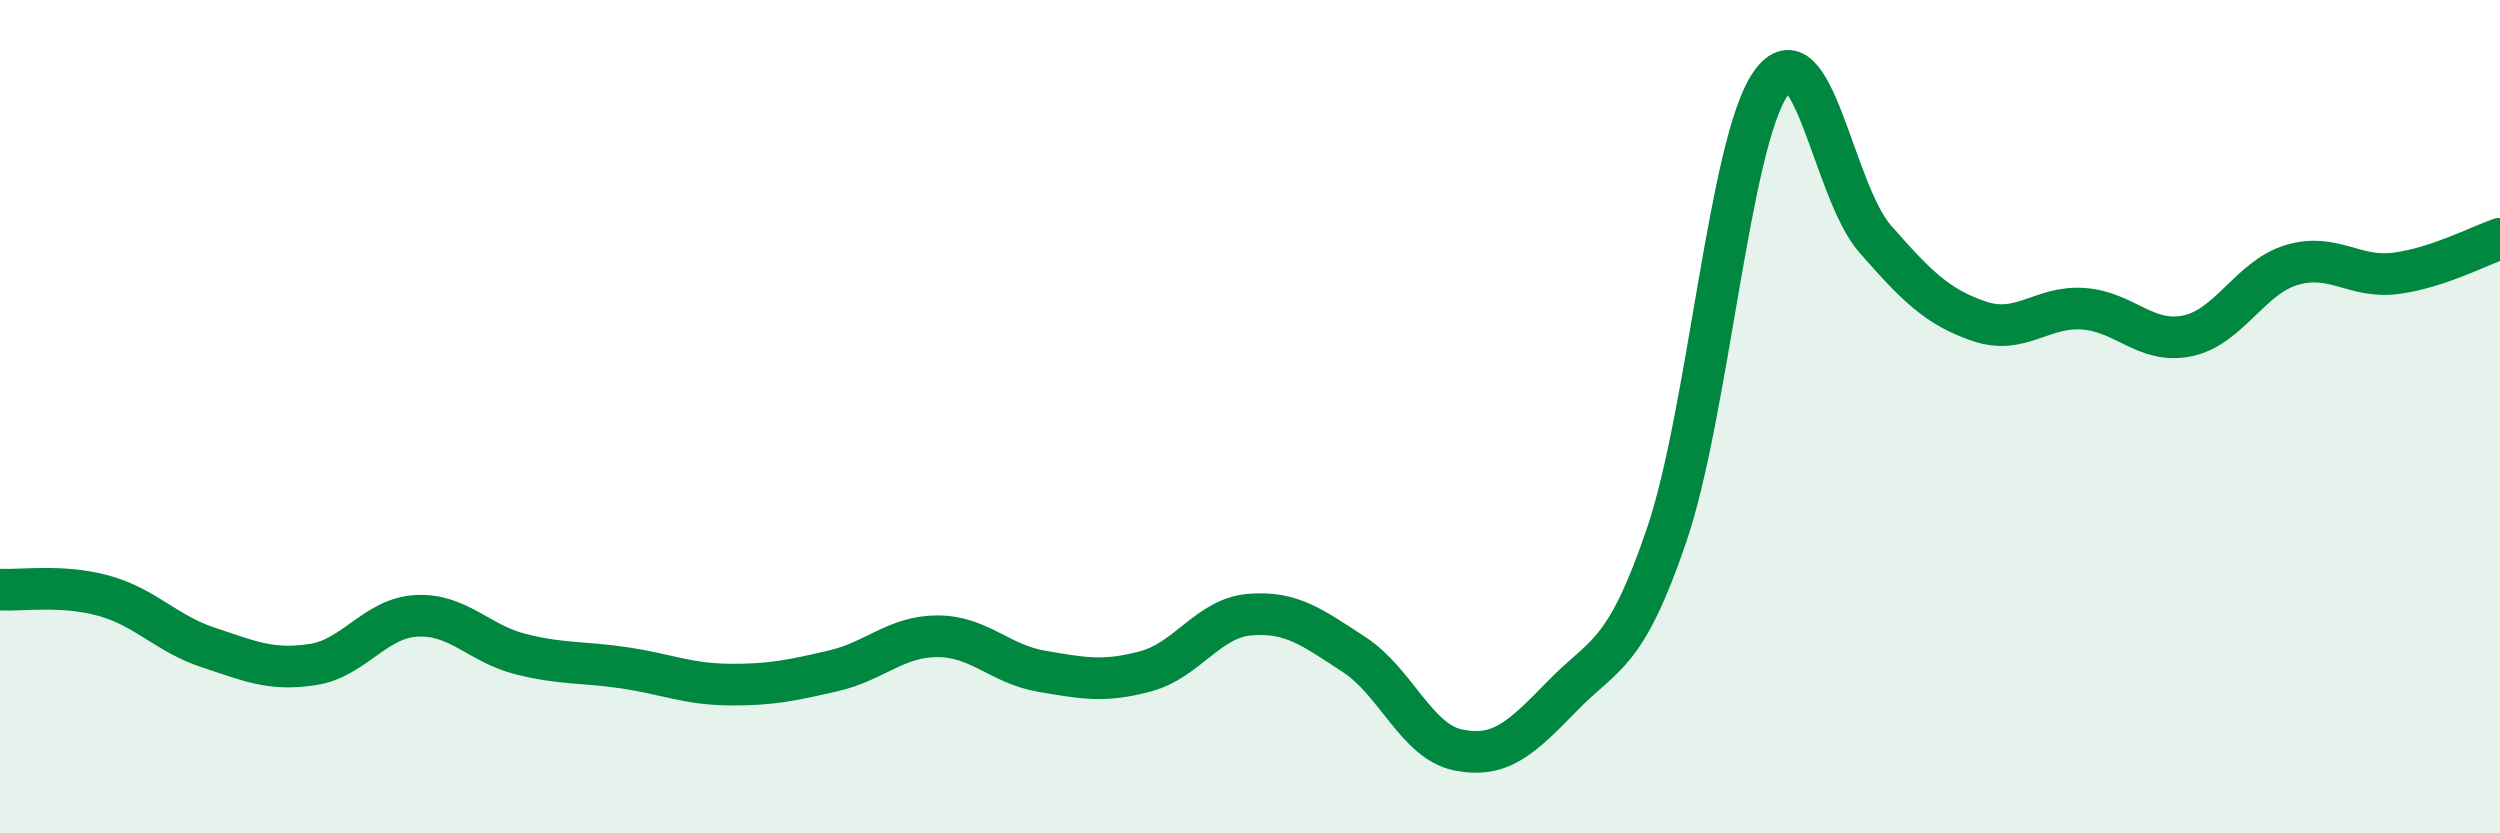
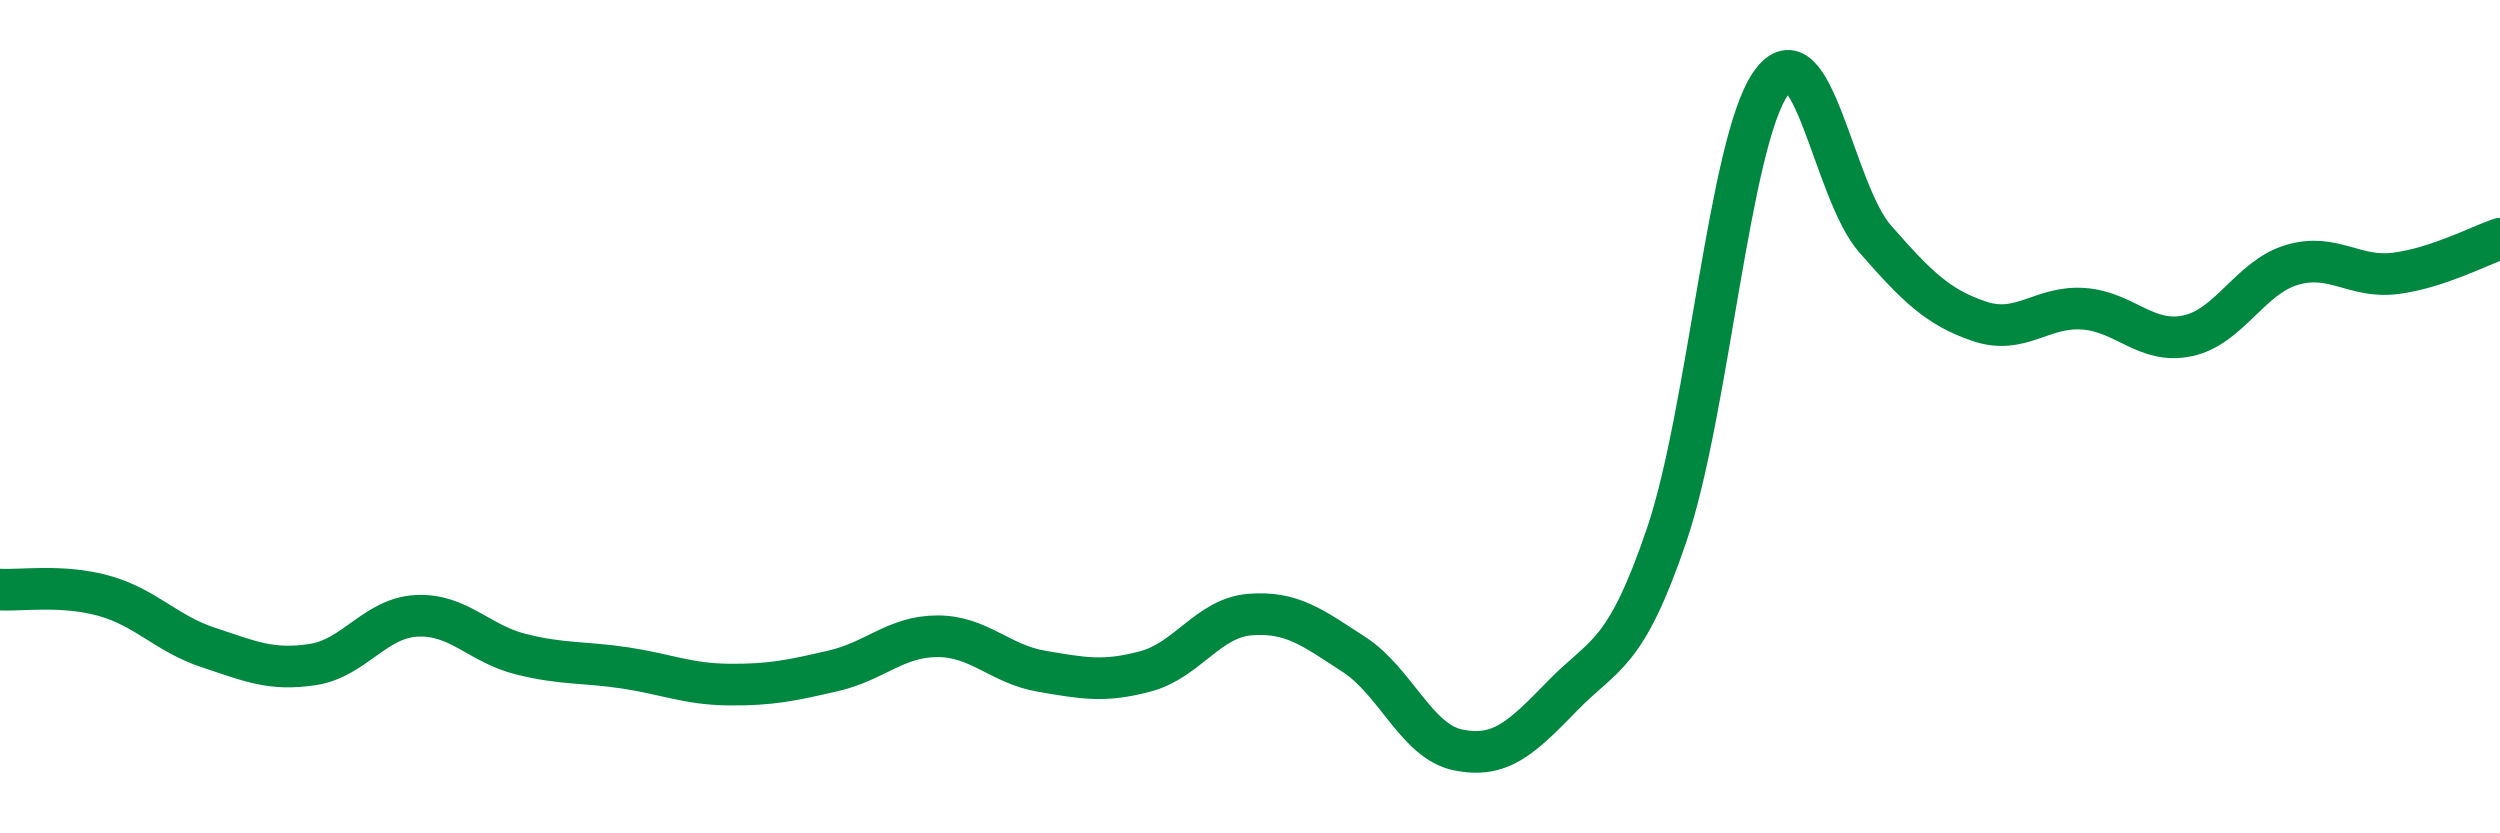
<svg xmlns="http://www.w3.org/2000/svg" width="60" height="20" viewBox="0 0 60 20">
-   <path d="M 0,14.15 C 0.5,14.18 1.5,14.02 2.5,14.3 C 3.5,14.58 4,15.21 5,15.54 C 6,15.87 6.5,16.1 7.5,15.95 C 8.5,15.8 9,14.83 10,14.78 C 11,14.73 11.5,15.45 12.5,15.7 C 13.5,15.95 14,15.88 15,16.03 C 16,16.18 16.5,16.42 17.5,16.43 C 18.5,16.44 19,16.33 20,16.1 C 21,15.87 21.5,15.27 22.5,15.27 C 23.5,15.27 24,15.94 25,16.11 C 26,16.28 26.5,16.38 27.5,16.11 C 28.5,15.84 29,14.83 30,14.75 C 31,14.67 31.5,15.06 32.5,15.71 C 33.5,16.36 34,17.8 35,18 C 36,18.2 36.5,17.73 37.5,16.7 C 38.5,15.67 39,15.78 40,12.84 C 41,9.9 41.5,3.42 42.5,2 C 43.5,0.58 44,4.59 45,5.73 C 46,6.87 46.5,7.37 47.5,7.71 C 48.5,8.05 49,7.34 50,7.41 C 51,7.48 51.5,8.27 52.5,8.06 C 53.5,7.85 54,6.66 55,6.36 C 56,6.06 56.5,6.69 57.5,6.56 C 58.5,6.43 59.5,5.9 60,5.73L60 20L0 20Z" fill="#008740" opacity="0.1" stroke-linecap="round" stroke-linejoin="round" />
  <path d="M 0,14.15 C 0.5,14.18 1.5,14.02 2.5,14.3 C 3.5,14.58 4,15.21 5,15.54 C 6,15.87 6.5,16.1 7.5,15.95 C 8.5,15.8 9,14.83 10,14.78 C 11,14.73 11.5,15.45 12.5,15.7 C 13.5,15.95 14,15.88 15,16.03 C 16,16.18 16.5,16.42 17.5,16.43 C 18.5,16.44 19,16.33 20,16.1 C 21,15.87 21.5,15.27 22.5,15.27 C 23.5,15.27 24,15.94 25,16.11 C 26,16.28 26.5,16.38 27.5,16.11 C 28.5,15.84 29,14.83 30,14.75 C 31,14.67 31.5,15.06 32.5,15.71 C 33.5,16.36 34,17.8 35,18 C 36,18.2 36.5,17.73 37.5,16.7 C 38.5,15.67 39,15.78 40,12.84 C 41,9.9 41.5,3.42 42.5,2 C 43.5,0.58 44,4.59 45,5.73 C 46,6.87 46.5,7.37 47.5,7.71 C 48.5,8.05 49,7.34 50,7.41 C 51,7.48 51.5,8.27 52.5,8.06 C 53.5,7.85 54,6.66 55,6.36 C 56,6.06 56.5,6.69 57.5,6.56 C 58.5,6.43 59.5,5.9 60,5.73" stroke="#008740" stroke-width="1" fill="none" stroke-linecap="round" stroke-linejoin="round" />
</svg>